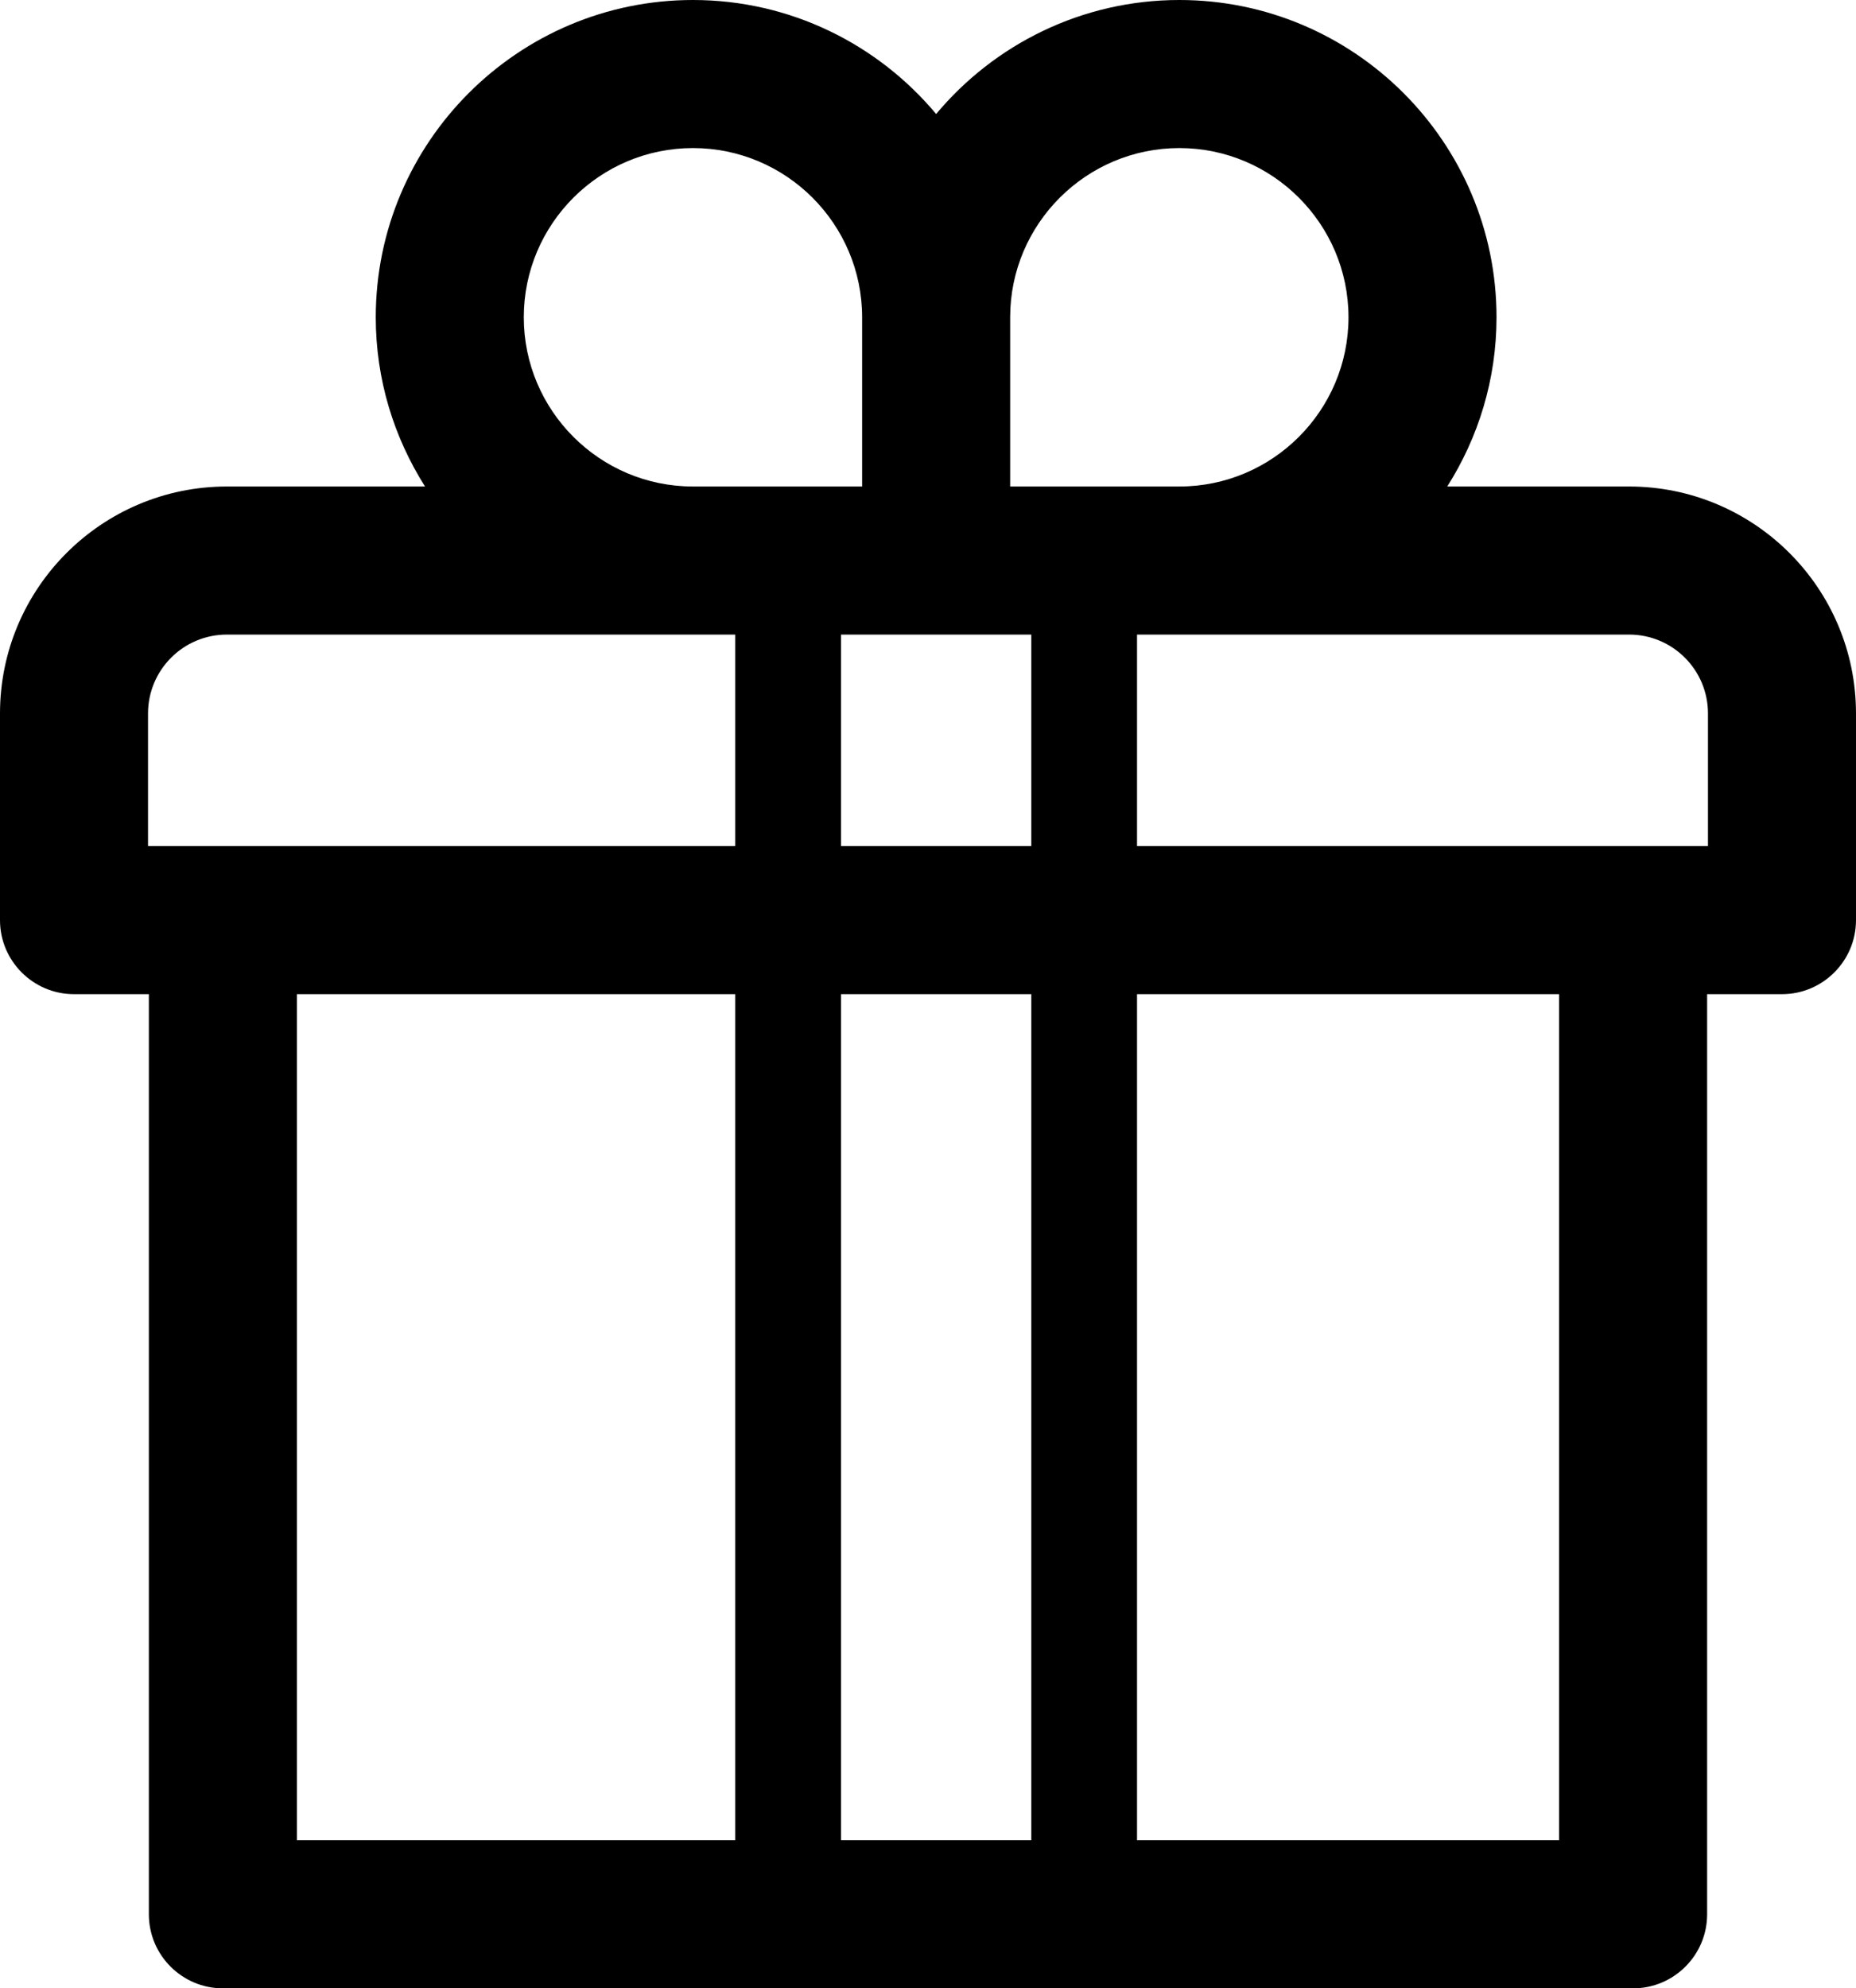
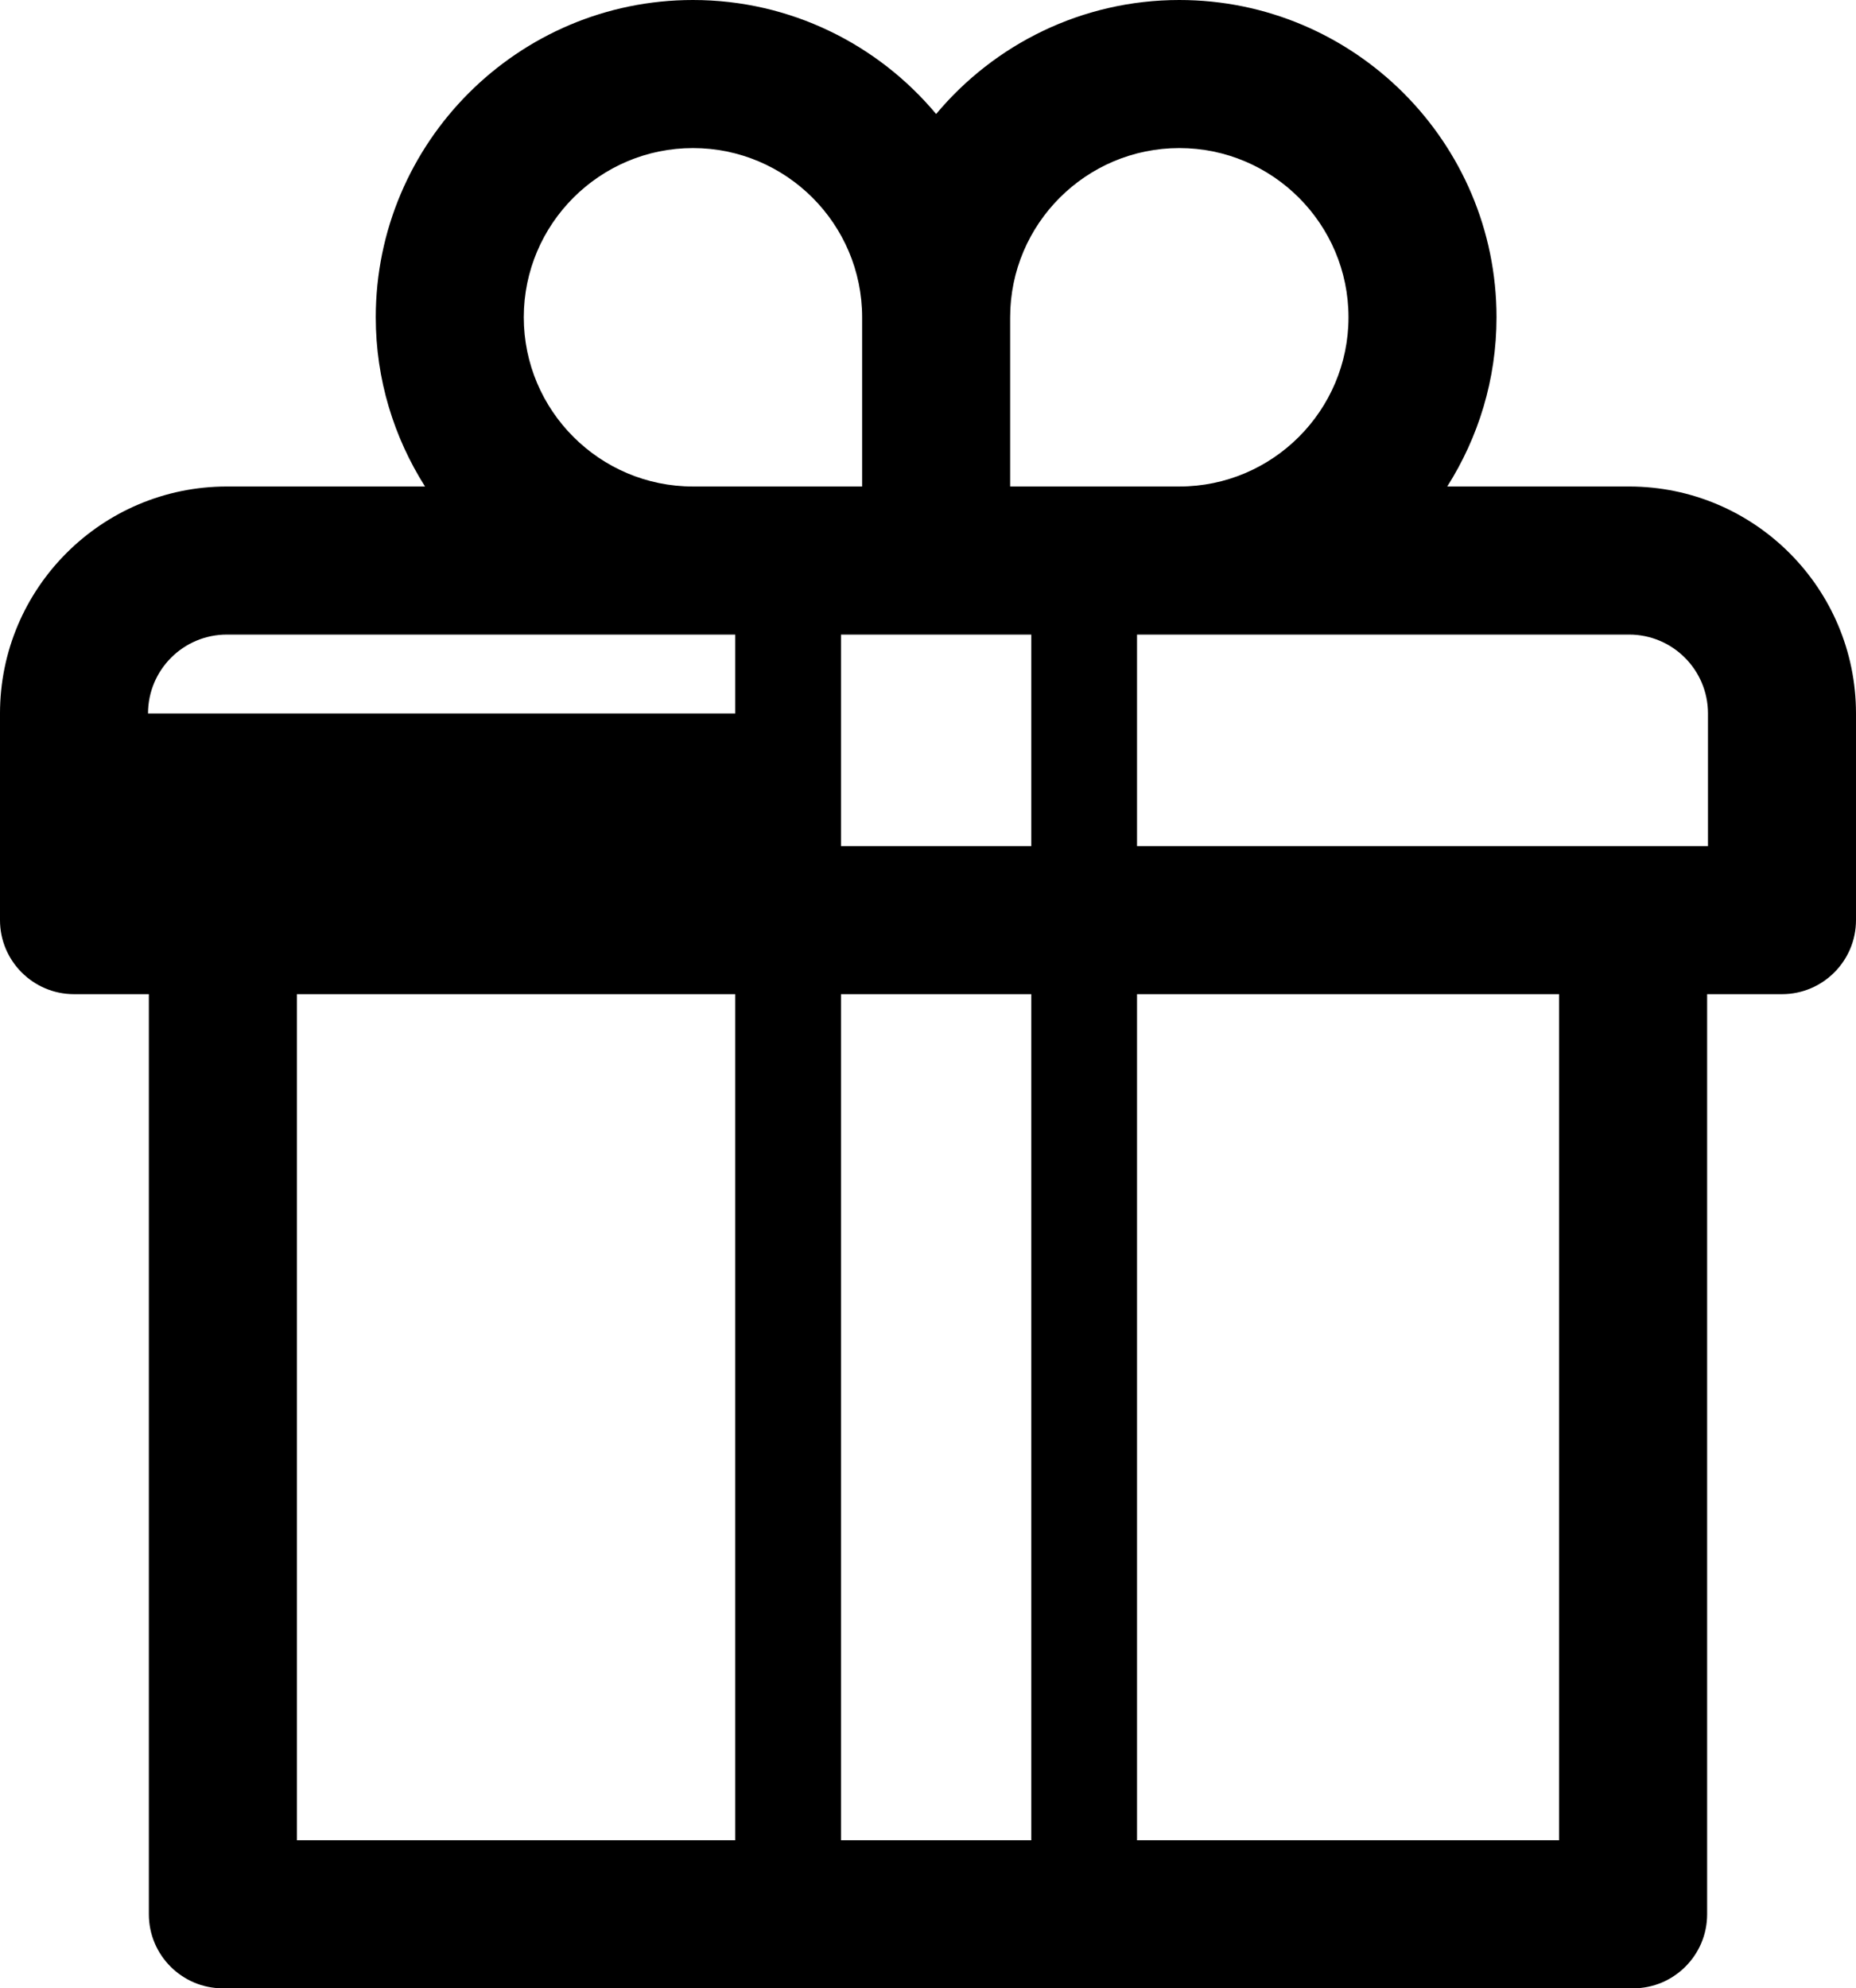
<svg xmlns="http://www.w3.org/2000/svg" id="Calque_2" data-name="Calque 2" viewBox="0 0 87.77 94">
  <g id="Calque_1-2" data-name="Calque 1">
-     <path d="m77.04,23h-8.6c1.47-2.32,2.33-5.06,2.33-8,0-8.27-6.73-15-15-15-4.61,0-8.75,2.1-11.5,5.39-2.75-3.29-6.89-5.39-11.5-5.39-8.27,0-15,6.73-15,15,0,2.94.86,5.68,2.33,8h-9.37c-5.92,0-10.73,4.81-10.73,10.73v9.77c0,1.93,1.57,3.5,3.5,3.5h3.54v43.5c0,1.93,1.57,3.5,3.5,3.5h66.69c1.93,0,3.5-1.57,3.5-3.5v-43.5h3.54c1.93,0,3.5-1.57,3.5-3.5v-9.77c0-5.92-4.81-10.73-10.73-10.73ZM55.77,7c4.41,0,8,3.59,8,8s-3.59,8-8,8h-8v-8c0-4.41,3.59-8,8-8Zm-16,80v-40h9v40h-9Zm0-47v-10h9v10h-9Zm-15-25c0-4.41,3.59-8,8-8s8,3.59,8,8v8h-8c-4.41,0-8-3.59-8-8ZM7,33.73c0-2.06,1.67-3.73,3.73-3.73h24.04v10H7v-6.27Zm7.04,13.27h20.73v40H14.04v-40Zm59.69,40h-19.96v-40h19.96v40Zm7.04-47h-27v-10h23.27c2.06,0,3.73,1.67,3.73,3.73v6.27Z" />
+     <path d="m77.04,23h-8.6c1.47-2.32,2.33-5.06,2.33-8,0-8.27-6.73-15-15-15-4.61,0-8.75,2.1-11.5,5.39-2.75-3.29-6.89-5.39-11.5-5.39-8.27,0-15,6.73-15,15,0,2.94.86,5.68,2.33,8h-9.37c-5.92,0-10.73,4.81-10.73,10.73v9.77c0,1.93,1.57,3.5,3.5,3.5h3.54v43.5c0,1.93,1.57,3.5,3.5,3.5h66.69c1.93,0,3.5-1.57,3.5-3.5v-43.5h3.54c1.93,0,3.5-1.57,3.5-3.5v-9.77c0-5.92-4.81-10.73-10.73-10.73ZM55.77,7c4.41,0,8,3.59,8,8s-3.59,8-8,8h-8v-8c0-4.41,3.59-8,8-8Zm-16,80v-40h9v40h-9Zm0-47v-10h9v10h-9Zm-15-25c0-4.41,3.59-8,8-8s8,3.59,8,8v8h-8c-4.41,0-8-3.59-8-8ZM7,33.73c0-2.06,1.67-3.73,3.73-3.73h24.04v10v-6.27Zm7.04,13.27h20.73v40H14.04v-40Zm59.69,40h-19.96v-40h19.96v40Zm7.04-47h-27v-10h23.27c2.06,0,3.73,1.67,3.73,3.73v6.27Z" />
  </g>
</svg>